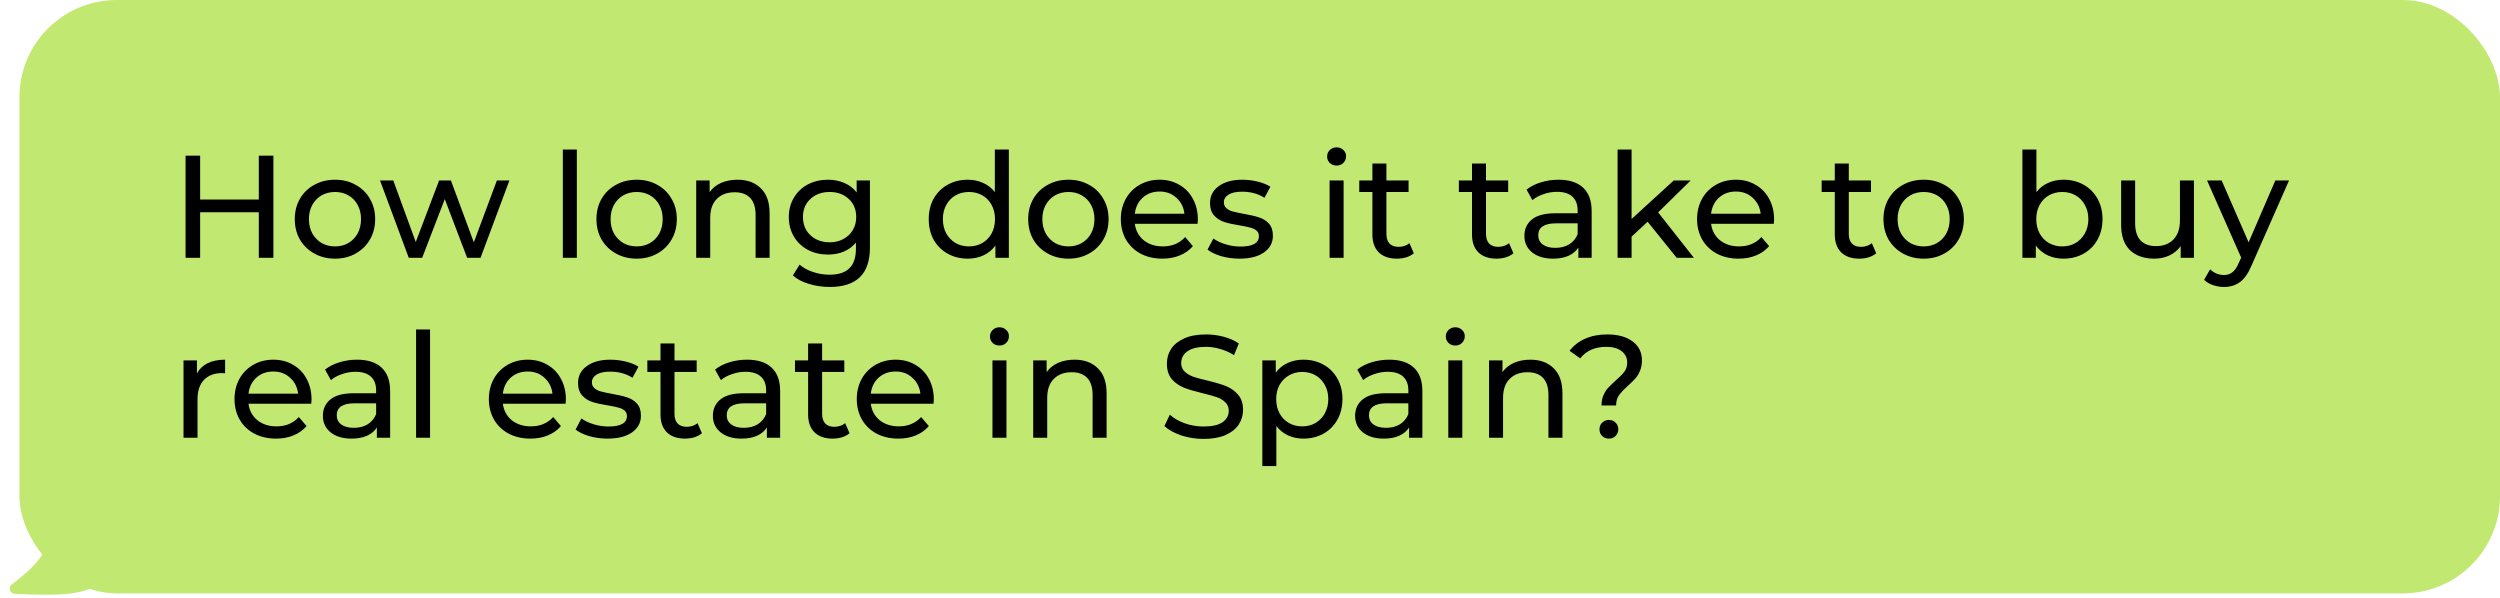
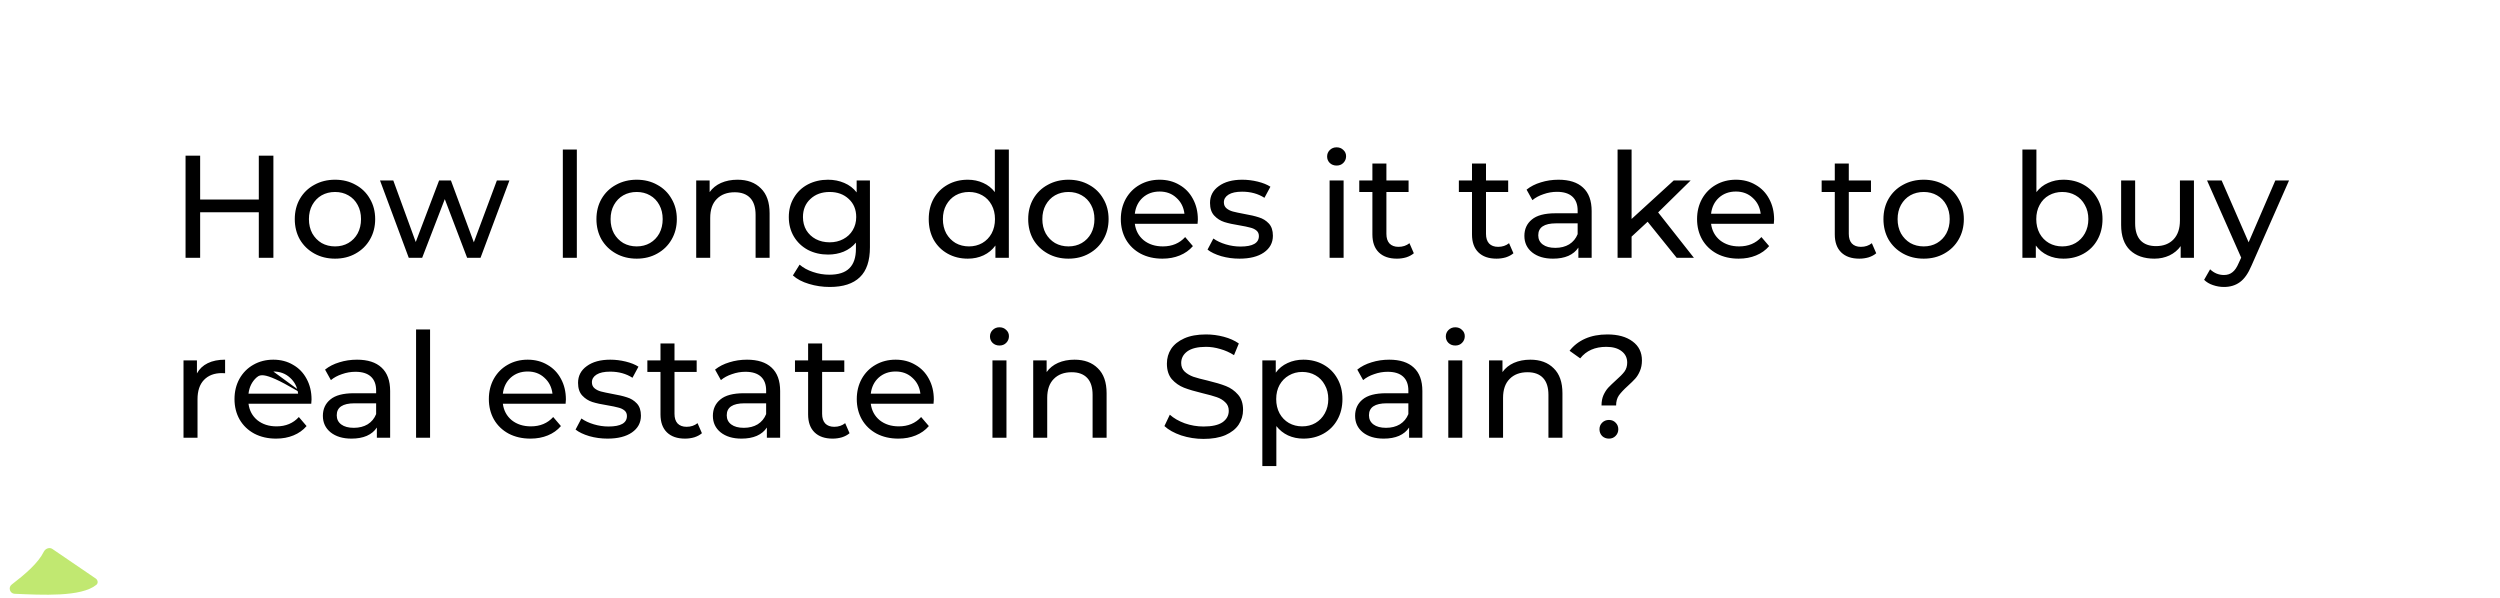
<svg xmlns="http://www.w3.org/2000/svg" width="514" height="123" viewBox="0 0 514 123" fill="none">
  <path d="M2.395 120.194C5.158 118.072 7.859 115.77 9.004 113.437C9.322 112.79 10.165 112.454 10.76 112.859L19.663 118.93C20.124 119.244 20.241 119.882 19.811 120.236C16.708 122.792 8.589 122.314 2.998 122.083C2.038 122.043 1.633 120.779 2.395 120.194Z" fill="#C1E871" />
-   <rect x="4" width="510" height="122" rx="20" fill="#C1E871" />
-   <path d="M56.21 32V53H53.21V43.64H41.15V53H38.15V32H41.15V41.03H53.21V32H56.21ZM68.886 53.18C67.306 53.18 65.886 52.83 64.626 52.13C63.366 51.43 62.376 50.47 61.656 49.25C60.956 48.01 60.606 46.61 60.606 45.05C60.606 43.49 60.956 42.1 61.656 40.88C62.376 39.64 63.366 38.68 64.626 38C65.886 37.3 67.306 36.95 68.886 36.95C70.466 36.95 71.876 37.3 73.116 38C74.376 38.68 75.356 39.64 76.056 40.88C76.776 42.1 77.136 43.49 77.136 45.05C77.136 46.61 76.776 48.01 76.056 49.25C75.356 50.47 74.376 51.43 73.116 52.13C71.876 52.83 70.466 53.18 68.886 53.18ZM68.886 50.66C69.906 50.66 70.816 50.43 71.616 49.97C72.436 49.49 73.076 48.83 73.536 47.99C73.996 47.13 74.226 46.15 74.226 45.05C74.226 43.95 73.996 42.98 73.536 42.14C73.076 41.28 72.436 40.62 71.616 40.16C70.816 39.7 69.906 39.47 68.886 39.47C67.866 39.47 66.946 39.7 66.126 40.16C65.326 40.62 64.686 41.28 64.206 42.14C63.746 42.98 63.516 43.95 63.516 45.05C63.516 46.15 63.746 47.13 64.206 47.99C64.686 48.83 65.326 49.49 66.126 49.97C66.946 50.43 67.866 50.66 68.886 50.66ZM104.739 37.1L98.799 53H96.039L91.449 40.94L86.799 53H84.039L78.129 37.1H80.859L85.479 49.76L90.279 37.1H92.709L97.419 49.82L102.159 37.1H104.739ZM115.718 30.74H118.598V53H115.718V30.74ZM130.907 53.18C129.327 53.18 127.907 52.83 126.647 52.13C125.387 51.43 124.397 50.47 123.677 49.25C122.977 48.01 122.627 46.61 122.627 45.05C122.627 43.49 122.977 42.1 123.677 40.88C124.397 39.64 125.387 38.68 126.647 38C127.907 37.3 129.327 36.95 130.907 36.95C132.487 36.95 133.897 37.3 135.137 38C136.397 38.68 137.377 39.64 138.077 40.88C138.797 42.1 139.157 43.49 139.157 45.05C139.157 46.61 138.797 48.01 138.077 49.25C137.377 50.47 136.397 51.43 135.137 52.13C133.897 52.83 132.487 53.18 130.907 53.18ZM130.907 50.66C131.927 50.66 132.837 50.43 133.637 49.97C134.457 49.49 135.097 48.83 135.557 47.99C136.017 47.13 136.247 46.15 136.247 45.05C136.247 43.95 136.017 42.98 135.557 42.14C135.097 41.28 134.457 40.62 133.637 40.16C132.837 39.7 131.927 39.47 130.907 39.47C129.887 39.47 128.967 39.7 128.147 40.16C127.347 40.62 126.707 41.28 126.227 42.14C125.767 42.98 125.537 43.95 125.537 45.05C125.537 46.15 125.767 47.13 126.227 47.99C126.707 48.83 127.347 49.49 128.147 49.97C128.967 50.43 129.887 50.66 130.907 50.66ZM151.63 36.95C153.65 36.95 155.25 37.54 156.43 38.72C157.63 39.88 158.23 41.59 158.23 43.85V53H155.35V44.18C155.35 42.64 154.98 41.48 154.24 40.7C153.5 39.92 152.44 39.53 151.06 39.53C149.5 39.53 148.27 39.99 147.37 40.91C146.47 41.81 146.02 43.11 146.02 44.81V53H143.14V37.1H145.9V39.5C146.48 38.68 147.26 38.05 148.24 37.61C149.24 37.17 150.37 36.95 151.63 36.95ZM178.858 37.1V50.84C178.858 53.62 178.168 55.67 176.788 56.99C175.408 58.33 173.348 59 170.608 59C169.108 59 167.678 58.79 166.318 58.37C164.958 57.97 163.858 57.39 163.018 56.63L164.398 54.41C165.138 55.05 166.048 55.55 167.128 55.91C168.228 56.29 169.358 56.48 170.518 56.48C172.378 56.48 173.748 56.04 174.628 55.16C175.528 54.28 175.978 52.94 175.978 51.14V49.88C175.298 50.7 174.458 51.32 173.458 51.74C172.478 52.14 171.408 52.34 170.248 52.34C168.728 52.34 167.348 52.02 166.108 51.38C164.888 50.72 163.928 49.81 163.228 48.65C162.528 47.47 162.178 46.13 162.178 44.63C162.178 43.13 162.528 41.8 163.228 40.64C163.928 39.46 164.888 38.55 166.108 37.91C167.348 37.27 168.728 36.95 170.248 36.95C171.448 36.95 172.558 37.17 173.578 37.61C174.618 38.05 175.468 38.7 176.128 39.56V37.1H178.858ZM170.578 49.82C171.618 49.82 172.548 49.6 173.368 49.16C174.208 48.72 174.858 48.11 175.318 47.33C175.798 46.53 176.038 45.63 176.038 44.63C176.038 43.09 175.528 41.85 174.508 40.91C173.488 39.95 172.178 39.47 170.578 39.47C168.958 39.47 167.638 39.95 166.618 40.91C165.598 41.85 165.088 43.09 165.088 44.63C165.088 45.63 165.318 46.53 165.778 47.33C166.258 48.11 166.908 48.72 167.728 49.16C168.568 49.6 169.518 49.82 170.578 49.82ZM207.418 30.74V53H204.658V50.48C204.018 51.36 203.208 52.03 202.228 52.49C201.248 52.95 200.168 53.18 198.988 53.18C197.448 53.18 196.068 52.84 194.848 52.16C193.628 51.48 192.668 50.53 191.968 49.31C191.288 48.07 190.948 46.65 190.948 45.05C190.948 43.45 191.288 42.04 191.968 40.82C192.668 39.6 193.628 38.65 194.848 37.97C196.068 37.29 197.448 36.95 198.988 36.95C200.128 36.95 201.178 37.17 202.138 37.61C203.098 38.03 203.898 38.66 204.538 39.5V30.74H207.418ZM199.228 50.66C200.228 50.66 201.138 50.43 201.958 49.97C202.778 49.49 203.418 48.83 203.878 47.99C204.338 47.13 204.568 46.15 204.568 45.05C204.568 43.95 204.338 42.98 203.878 42.14C203.418 41.28 202.778 40.62 201.958 40.16C201.138 39.7 200.228 39.47 199.228 39.47C198.208 39.47 197.288 39.7 196.468 40.16C195.668 40.62 195.028 41.28 194.548 42.14C194.088 42.98 193.858 43.95 193.858 45.05C193.858 46.15 194.088 47.13 194.548 47.99C195.028 48.83 195.668 49.49 196.468 49.97C197.288 50.43 198.208 50.66 199.228 50.66ZM219.677 53.18C218.097 53.18 216.677 52.83 215.417 52.13C214.157 51.43 213.167 50.47 212.447 49.25C211.747 48.01 211.397 46.61 211.397 45.05C211.397 43.49 211.747 42.1 212.447 40.88C213.167 39.64 214.157 38.68 215.417 38C216.677 37.3 218.097 36.95 219.677 36.95C221.257 36.95 222.667 37.3 223.907 38C225.167 38.68 226.147 39.64 226.847 40.88C227.567 42.1 227.927 43.49 227.927 45.05C227.927 46.61 227.567 48.01 226.847 49.25C226.147 50.47 225.167 51.43 223.907 52.13C222.667 52.83 221.257 53.18 219.677 53.18ZM219.677 50.66C220.697 50.66 221.607 50.43 222.407 49.97C223.227 49.49 223.867 48.83 224.327 47.99C224.787 47.13 225.017 46.15 225.017 45.05C225.017 43.95 224.787 42.98 224.327 42.14C223.867 41.28 223.227 40.62 222.407 40.16C221.607 39.7 220.697 39.47 219.677 39.47C218.657 39.47 217.737 39.7 216.917 40.16C216.117 40.62 215.477 41.28 214.997 42.14C214.537 42.98 214.307 43.95 214.307 45.05C214.307 46.15 214.537 47.13 214.997 47.99C215.477 48.83 216.117 49.49 216.917 49.97C217.737 50.43 218.657 50.66 219.677 50.66ZM246.28 45.14C246.28 45.36 246.26 45.65 246.22 46.01H233.32C233.5 47.41 234.11 48.54 235.15 49.4C236.21 50.24 237.52 50.66 239.08 50.66C240.98 50.66 242.51 50.02 243.67 48.74L245.26 50.6C244.54 51.44 243.64 52.08 242.56 52.52C241.5 52.96 240.31 53.18 238.99 53.18C237.31 53.18 235.82 52.84 234.52 52.16C233.22 51.46 232.21 50.49 231.49 49.25C230.79 48.01 230.44 46.61 230.44 45.05C230.44 43.51 230.78 42.12 231.46 40.88C232.16 39.64 233.11 38.68 234.31 38C235.53 37.3 236.9 36.95 238.42 36.95C239.94 36.95 241.29 37.3 242.47 38C243.67 38.68 244.6 39.64 245.26 40.88C245.94 42.12 246.28 43.54 246.28 45.14ZM238.42 39.38C237.04 39.38 235.88 39.8 234.94 40.64C234.02 41.48 233.48 42.58 233.32 43.94H243.52C243.36 42.6 242.81 41.51 241.87 40.67C240.95 39.81 239.8 39.38 238.42 39.38ZM254.839 53.18C253.539 53.18 252.289 53.01 251.089 52.67C249.889 52.31 248.949 51.86 248.269 51.32L249.469 49.04C250.169 49.54 251.019 49.94 252.019 50.24C253.019 50.54 254.029 50.69 255.049 50.69C257.569 50.69 258.829 49.97 258.829 48.53C258.829 48.05 258.659 47.67 258.319 47.39C257.979 47.11 257.549 46.91 257.029 46.79C256.529 46.65 255.809 46.5 254.869 46.34C253.589 46.14 252.539 45.91 251.719 45.65C250.919 45.39 250.229 44.95 249.649 44.33C249.069 43.71 248.779 42.84 248.779 41.72C248.779 40.28 249.379 39.13 250.579 38.27C251.779 37.39 253.389 36.95 255.409 36.95C256.469 36.95 257.529 37.08 258.589 37.34C259.649 37.6 260.519 37.95 261.199 38.39L259.969 40.67C258.669 39.83 257.139 39.41 255.379 39.41C254.159 39.41 253.229 39.61 252.589 40.01C251.949 40.41 251.629 40.94 251.629 41.6C251.629 42.12 251.809 42.53 252.169 42.83C252.529 43.13 252.969 43.35 253.489 43.49C254.029 43.63 254.779 43.79 255.739 43.97C257.019 44.19 258.049 44.43 258.829 44.69C259.629 44.93 260.309 45.35 260.869 45.95C261.429 46.55 261.709 47.39 261.709 48.47C261.709 49.91 261.089 51.06 259.849 51.92C258.629 52.76 256.959 53.18 254.839 53.18ZM273.365 37.1H276.245V53H273.365V37.1ZM274.805 34.04C274.245 34.04 273.775 33.86 273.395 33.5C273.035 33.14 272.855 32.7 272.855 32.18C272.855 31.66 273.035 31.22 273.395 30.86C273.775 30.48 274.245 30.29 274.805 30.29C275.365 30.29 275.825 30.47 276.185 30.83C276.565 31.17 276.755 31.6 276.755 32.12C276.755 32.66 276.565 33.12 276.185 33.5C275.825 33.86 275.365 34.04 274.805 34.04ZM290.684 52.07C290.264 52.43 289.744 52.71 289.124 52.91C288.504 53.09 287.864 53.18 287.204 53.18C285.604 53.18 284.364 52.75 283.484 51.89C282.604 51.03 282.164 49.8 282.164 48.2V39.47H279.464V37.1H282.164V33.62H285.044V37.1H289.604V39.47H285.044V48.08C285.044 48.94 285.254 49.6 285.674 50.06C286.114 50.52 286.734 50.75 287.534 50.75C288.414 50.75 289.164 50.5 289.784 50L290.684 52.07ZM311.162 52.07C310.742 52.43 310.222 52.71 309.602 52.91C308.982 53.09 308.342 53.18 307.682 53.18C306.082 53.18 304.842 52.75 303.962 51.89C303.082 51.03 302.642 49.8 302.642 48.2V39.47H299.942V37.1H302.642V33.62H305.522V37.1H310.082V39.47H305.522V48.08C305.522 48.94 305.732 49.6 306.152 50.06C306.592 50.52 307.212 50.75 308.012 50.75C308.892 50.75 309.642 50.5 310.262 50L311.162 52.07ZM320.434 36.95C322.634 36.95 324.314 37.49 325.474 38.57C326.654 39.65 327.244 41.26 327.244 43.4V53H324.514V50.9C324.034 51.64 323.344 52.21 322.444 52.61C321.564 52.99 320.514 53.18 319.294 53.18C317.514 53.18 316.084 52.75 315.004 51.89C313.944 51.03 313.414 49.9 313.414 48.5C313.414 47.1 313.924 45.98 314.944 45.14C315.964 44.28 317.584 43.85 319.804 43.85H324.364V43.28C324.364 42.04 324.004 41.09 323.284 40.43C322.564 39.77 321.504 39.44 320.104 39.44C319.164 39.44 318.244 39.6 317.344 39.92C316.444 40.22 315.684 40.63 315.064 41.15L313.864 38.99C314.684 38.33 315.664 37.83 316.804 37.49C317.944 37.13 319.154 36.95 320.434 36.95ZM319.774 50.96C320.874 50.96 321.824 50.72 322.624 50.24C323.424 49.74 324.004 49.04 324.364 48.14V45.92H319.924C317.484 45.92 316.264 46.74 316.264 48.38C316.264 49.18 316.574 49.81 317.194 50.27C317.814 50.73 318.674 50.96 319.774 50.96ZM338.754 45.59L335.454 48.65V53H332.574V30.74H335.454V45.02L344.124 37.1H347.604L340.914 43.67L348.264 53H344.724L338.754 45.59ZM364.756 45.14C364.756 45.36 364.736 45.65 364.696 46.01H351.796C351.976 47.41 352.586 48.54 353.626 49.4C354.686 50.24 355.996 50.66 357.556 50.66C359.456 50.66 360.986 50.02 362.146 48.74L363.736 50.6C363.016 51.44 362.116 52.08 361.036 52.52C359.976 52.96 358.786 53.18 357.466 53.18C355.786 53.18 354.296 52.84 352.996 52.16C351.696 51.46 350.686 50.49 349.966 49.25C349.266 48.01 348.916 46.61 348.916 45.05C348.916 43.51 349.256 42.12 349.936 40.88C350.636 39.64 351.586 38.68 352.786 38C354.006 37.3 355.376 36.95 356.896 36.95C358.416 36.95 359.766 37.3 360.946 38C362.146 38.68 363.076 39.64 363.736 40.88C364.416 42.12 364.756 43.54 364.756 45.14ZM356.896 39.38C355.516 39.38 354.356 39.8 353.416 40.64C352.496 41.48 351.956 42.58 351.796 43.94H361.996C361.836 42.6 361.286 41.51 360.346 40.67C359.426 39.81 358.276 39.38 356.896 39.38ZM385.752 52.07C385.332 52.43 384.812 52.71 384.192 52.91C383.572 53.09 382.932 53.18 382.272 53.18C380.672 53.18 379.432 52.75 378.552 51.89C377.672 51.03 377.232 49.8 377.232 48.2V39.47H374.532V37.1H377.232V33.62H380.112V37.1H384.672V39.47H380.112V48.08C380.112 48.94 380.322 49.6 380.742 50.06C381.182 50.52 381.802 50.75 382.602 50.75C383.482 50.75 384.232 50.5 384.852 50L385.752 52.07ZM395.517 53.18C393.937 53.18 392.517 52.83 391.257 52.13C389.997 51.43 389.007 50.47 388.287 49.25C387.587 48.01 387.237 46.61 387.237 45.05C387.237 43.49 387.587 42.1 388.287 40.88C389.007 39.64 389.997 38.68 391.257 38C392.517 37.3 393.937 36.95 395.517 36.95C397.097 36.95 398.507 37.3 399.747 38C401.007 38.68 401.987 39.64 402.687 40.88C403.407 42.1 403.767 43.49 403.767 45.05C403.767 46.61 403.407 48.01 402.687 49.25C401.987 50.47 401.007 51.43 399.747 52.13C398.507 52.83 397.097 53.18 395.517 53.18ZM395.517 50.66C396.537 50.66 397.447 50.43 398.247 49.97C399.067 49.49 399.707 48.83 400.167 47.99C400.627 47.13 400.857 46.15 400.857 45.05C400.857 43.95 400.627 42.98 400.167 42.14C399.707 41.28 399.067 40.62 398.247 40.16C397.447 39.7 396.537 39.47 395.517 39.47C394.497 39.47 393.577 39.7 392.757 40.16C391.957 40.62 391.317 41.28 390.837 42.14C390.377 42.98 390.147 43.95 390.147 45.05C390.147 46.15 390.377 47.13 390.837 47.99C391.317 48.83 391.957 49.49 392.757 49.97C393.577 50.43 394.497 50.66 395.517 50.66ZM424.236 36.95C425.776 36.95 427.156 37.29 428.376 37.97C429.596 38.65 430.546 39.6 431.226 40.82C431.926 42.04 432.276 43.45 432.276 45.05C432.276 46.65 431.926 48.07 431.226 49.31C430.546 50.53 429.596 51.48 428.376 52.16C427.156 52.84 425.776 53.18 424.236 53.18C423.056 53.18 421.976 52.95 420.996 52.49C420.016 52.03 419.206 51.36 418.566 50.48V53H415.806V30.74H418.686V39.5C419.326 38.66 420.126 38.03 421.086 37.61C422.046 37.17 423.096 36.95 424.236 36.95ZM423.996 50.66C425.016 50.66 425.926 50.43 426.726 49.97C427.546 49.49 428.186 48.83 428.646 47.99C429.126 47.13 429.366 46.15 429.366 45.05C429.366 43.95 429.126 42.98 428.646 42.14C428.186 41.28 427.546 40.62 426.726 40.16C425.926 39.7 425.016 39.47 423.996 39.47C422.996 39.47 422.086 39.7 421.266 40.16C420.446 40.62 419.806 41.28 419.346 42.14C418.886 42.98 418.656 43.95 418.656 45.05C418.656 46.15 418.886 47.13 419.346 47.99C419.806 48.83 420.446 49.49 421.266 49.97C422.086 50.43 422.996 50.66 423.996 50.66ZM451.075 37.1V53H448.345V50.6C447.765 51.42 446.995 52.06 446.035 52.52C445.095 52.96 444.065 53.18 442.945 53.18C440.825 53.18 439.155 52.6 437.935 51.44C436.715 50.26 436.105 48.53 436.105 46.25V37.1H438.985V45.92C438.985 47.46 439.355 48.63 440.095 49.43C440.835 50.21 441.895 50.6 443.275 50.6C444.795 50.6 445.995 50.14 446.875 49.22C447.755 48.3 448.195 47 448.195 45.32V37.1H451.075ZM470.628 37.1L462.918 54.59C462.238 56.21 461.438 57.35 460.518 58.01C459.618 58.67 458.528 59 457.248 59C456.468 59 455.708 58.87 454.968 58.61C454.248 58.37 453.648 58.01 453.168 57.53L454.398 55.37C455.218 56.15 456.168 56.54 457.248 56.54C457.948 56.54 458.528 56.35 458.988 55.97C459.468 55.61 459.898 54.98 460.278 54.08L460.788 52.97L453.768 37.1H456.768L462.318 49.82L467.808 37.1H470.628ZM40.49 76.77C40.99 75.85 41.73 75.15 42.71 74.67C43.69 74.19 44.88 73.95 46.28 73.95V76.74C46.12 76.72 45.9 76.71 45.62 76.71C44.06 76.71 42.83 77.18 41.93 78.12C41.05 79.04 40.61 80.36 40.61 82.08V90H37.73V74.1H40.49V76.77ZM64.053 82.14C64.053 82.36 64.033 82.65 63.993 83.01H51.093C51.273 84.41 51.883 85.54 52.923 86.4C53.983 87.24 55.293 87.66 56.853 87.66C58.753 87.66 60.283 87.02 61.443 85.74L63.033 87.6C62.313 88.44 61.413 89.08 60.333 89.52C59.273 89.96 58.083 90.18 56.763 90.18C55.083 90.18 53.593 89.84 52.293 89.16C50.993 88.46 49.983 87.49 49.263 86.25C48.563 85.01 48.213 83.61 48.213 82.05C48.213 80.51 48.553 79.12 49.233 77.88C49.933 76.64 50.883 75.68 52.083 75C53.303 74.3 54.673 73.95 56.193 73.95C57.713 73.95 59.063 74.3 60.243 75C61.443 75.68 62.373 76.64 63.033 77.88C63.713 79.12 64.053 80.54 64.053 82.14ZM56.193 76.38C54.813 76.38 53.653 76.8 52.713 77.64C51.793 78.48 51.253 79.58 51.093 80.94H61.293C61.133 79.6 60.583 78.51 59.643 77.67C58.723 76.81 57.573 76.38 56.193 76.38ZM73.403 73.95C75.603 73.95 77.283 74.49 78.443 75.57C79.623 76.65 80.213 78.26 80.213 80.4V90H77.483V87.9C77.003 88.64 76.313 89.21 75.413 89.61C74.533 89.99 73.483 90.18 72.263 90.18C70.483 90.18 69.053 89.75 67.973 88.89C66.913 88.03 66.383 86.9 66.383 85.5C66.383 84.1 66.893 82.98 67.913 82.14C68.933 81.28 70.553 80.85 72.773 80.85H77.333V80.28C77.333 79.04 76.973 78.09 76.253 77.43C75.533 76.77 74.473 76.44 73.073 76.44C72.133 76.44 71.213 76.6 70.313 76.92C69.413 77.22 68.653 77.63 68.033 78.15L66.833 75.99C67.653 75.33 68.633 74.83 69.773 74.49C70.913 74.13 72.123 73.95 73.403 73.95ZM72.743 87.96C73.843 87.96 74.793 87.72 75.593 87.24C76.393 86.74 76.973 86.04 77.333 85.14V82.92H72.893C70.453 82.92 69.233 83.74 69.233 85.38C69.233 86.18 69.543 86.81 70.163 87.27C70.783 87.73 71.643 87.96 72.743 87.96ZM85.543 67.74H88.422V90H85.543V67.74ZM116.348 82.14C116.348 82.36 116.328 82.65 116.288 83.01H103.388C103.568 84.41 104.178 85.54 105.218 86.4C106.278 87.24 107.588 87.66 109.148 87.66C111.048 87.66 112.578 87.02 113.738 85.74L115.328 87.6C114.608 88.44 113.708 89.08 112.628 89.52C111.568 89.96 110.378 90.18 109.058 90.18C107.378 90.18 105.888 89.84 104.588 89.16C103.288 88.46 102.278 87.49 101.558 86.25C100.858 85.01 100.508 83.61 100.508 82.05C100.508 80.51 100.848 79.12 101.528 77.88C102.228 76.64 103.178 75.68 104.378 75C105.598 74.3 106.968 73.95 108.488 73.95C110.008 73.95 111.358 74.3 112.538 75C113.738 75.68 114.668 76.64 115.328 77.88C116.008 79.12 116.348 80.54 116.348 82.14ZM108.488 76.38C107.108 76.38 105.948 76.8 105.008 77.64C104.088 78.48 103.548 79.58 103.388 80.94H113.588C113.428 79.6 112.878 78.51 111.938 77.67C111.018 76.81 109.868 76.38 108.488 76.38ZM124.907 90.18C123.607 90.18 122.357 90.01 121.157 89.67C119.957 89.31 119.017 88.86 118.337 88.32L119.537 86.04C120.237 86.54 121.087 86.94 122.087 87.24C123.087 87.54 124.097 87.69 125.117 87.69C127.637 87.69 128.897 86.97 128.897 85.53C128.897 85.05 128.727 84.67 128.387 84.39C128.047 84.11 127.617 83.91 127.097 83.79C126.597 83.65 125.877 83.5 124.937 83.34C123.657 83.14 122.607 82.91 121.787 82.65C120.987 82.39 120.297 81.95 119.717 81.33C119.137 80.71 118.847 79.84 118.847 78.72C118.847 77.28 119.447 76.13 120.647 75.27C121.847 74.39 123.457 73.95 125.477 73.95C126.537 73.95 127.597 74.08 128.657 74.34C129.717 74.6 130.587 74.95 131.267 75.39L130.037 77.67C128.737 76.83 127.207 76.41 125.447 76.41C124.227 76.41 123.297 76.61 122.657 77.01C122.017 77.41 121.697 77.94 121.697 78.6C121.697 79.12 121.877 79.53 122.237 79.83C122.597 80.13 123.037 80.35 123.557 80.49C124.097 80.63 124.847 80.79 125.807 80.97C127.087 81.19 128.117 81.43 128.897 81.69C129.697 81.93 130.377 82.35 130.937 82.95C131.497 83.55 131.777 84.39 131.777 85.47C131.777 86.91 131.157 88.06 129.917 88.92C128.697 89.76 127.027 90.18 124.907 90.18ZM144.316 89.07C143.896 89.43 143.376 89.71 142.756 89.91C142.136 90.09 141.496 90.18 140.836 90.18C139.236 90.18 137.996 89.75 137.116 88.89C136.236 88.03 135.796 86.8 135.796 85.2V76.47H133.096V74.1H135.796V70.62H138.676V74.1H143.236V76.47H138.676V85.08C138.676 85.94 138.886 86.6 139.306 87.06C139.746 87.52 140.366 87.75 141.166 87.75C142.046 87.75 142.796 87.5 143.416 87L144.316 89.07ZM153.588 73.95C155.788 73.95 157.468 74.49 158.628 75.57C159.808 76.65 160.398 78.26 160.398 80.4V90H157.668V87.9C157.188 88.64 156.498 89.21 155.598 89.61C154.718 89.99 153.668 90.18 152.448 90.18C150.668 90.18 149.238 89.75 148.158 88.89C147.098 88.03 146.568 86.9 146.568 85.5C146.568 84.1 147.078 82.98 148.098 82.14C149.118 81.28 150.738 80.85 152.958 80.85H157.518V80.28C157.518 79.04 157.158 78.09 156.438 77.43C155.718 76.77 154.658 76.44 153.258 76.44C152.318 76.44 151.398 76.6 150.498 76.92C149.598 77.22 148.838 77.63 148.218 78.15L147.018 75.99C147.838 75.33 148.818 74.83 149.958 74.49C151.098 74.13 152.308 73.95 153.588 73.95ZM152.928 87.96C154.028 87.96 154.978 87.72 155.778 87.24C156.578 86.74 157.158 86.04 157.518 85.14V82.92H153.078C150.638 82.92 149.418 83.74 149.418 85.38C149.418 86.18 149.728 86.81 150.348 87.27C150.968 87.73 151.828 87.96 152.928 87.96ZM174.668 89.07C174.248 89.43 173.728 89.71 173.108 89.91C172.488 90.09 171.848 90.18 171.188 90.18C169.588 90.18 168.348 89.75 167.468 88.89C166.588 88.03 166.148 86.8 166.148 85.2V76.47H163.448V74.1H166.148V70.62H169.028V74.1H173.588V76.47H169.028V85.08C169.028 85.94 169.238 86.6 169.658 87.06C170.098 87.52 170.718 87.75 171.518 87.75C172.398 87.75 173.148 87.5 173.768 87L174.668 89.07ZM191.993 82.14C191.993 82.36 191.973 82.65 191.933 83.01H179.033C179.213 84.41 179.823 85.54 180.863 86.4C181.923 87.24 183.233 87.66 184.793 87.66C186.693 87.66 188.223 87.02 189.383 85.74L190.973 87.6C190.253 88.44 189.353 89.08 188.273 89.52C187.213 89.96 186.023 90.18 184.703 90.18C183.023 90.18 181.533 89.84 180.233 89.16C178.933 88.46 177.923 87.49 177.203 86.25C176.503 85.01 176.153 83.61 176.153 82.05C176.153 80.51 176.493 79.12 177.173 77.88C177.873 76.64 178.823 75.68 180.023 75C181.243 74.3 182.613 73.95 184.133 73.95C185.653 73.95 187.003 74.3 188.183 75C189.383 75.68 190.313 76.64 190.973 77.88C191.653 79.12 191.993 80.54 191.993 82.14ZM184.133 76.38C182.753 76.38 181.593 76.8 180.653 77.64C179.733 78.48 179.193 79.58 179.033 80.94H189.233C189.073 79.6 188.523 78.51 187.583 77.67C186.663 76.81 185.513 76.38 184.133 76.38ZM204.048 74.1H206.928V90H204.048V74.1ZM205.488 71.04C204.928 71.04 204.458 70.86 204.078 70.5C203.718 70.14 203.538 69.7 203.538 69.18C203.538 68.66 203.718 68.22 204.078 67.86C204.458 67.48 204.928 67.29 205.488 67.29C206.048 67.29 206.508 67.47 206.868 67.83C207.248 68.17 207.438 68.6 207.438 69.12C207.438 69.66 207.248 70.12 206.868 70.5C206.508 70.86 206.048 71.04 205.488 71.04ZM220.917 73.95C222.937 73.95 224.537 74.54 225.717 75.72C226.917 76.88 227.517 78.59 227.517 80.85V90H224.637V81.18C224.637 79.64 224.267 78.48 223.527 77.7C222.787 76.92 221.727 76.53 220.347 76.53C218.787 76.53 217.557 76.99 216.657 77.91C215.757 78.81 215.307 80.11 215.307 81.81V90H212.427V74.1H215.187V76.5C215.767 75.68 216.547 75.05 217.527 74.61C218.527 74.17 219.657 73.95 220.917 73.95ZM247.444 90.24C245.864 90.24 244.334 90 242.854 89.52C241.394 89.02 240.244 88.38 239.404 87.6L240.514 85.26C241.314 85.98 242.334 86.57 243.574 87.03C244.834 87.47 246.124 87.69 247.444 87.69C249.184 87.69 250.484 87.4 251.344 86.82C252.204 86.22 252.634 85.43 252.634 84.45C252.634 83.73 252.394 83.15 251.914 82.71C251.454 82.25 250.874 81.9 250.174 81.66C249.494 81.42 248.524 81.15 247.264 80.85C245.684 80.47 244.404 80.09 243.424 79.71C242.464 79.33 241.634 78.75 240.934 77.97C240.254 77.17 239.914 76.1 239.914 74.76C239.914 73.64 240.204 72.63 240.784 71.73C241.384 70.83 242.284 70.11 243.484 69.57C244.684 69.03 246.174 68.76 247.954 68.76C249.194 68.76 250.414 68.92 251.614 69.24C252.814 69.56 253.844 70.02 254.704 70.62L253.714 73.02C252.834 72.46 251.894 72.04 250.894 71.76C249.894 71.46 248.914 71.31 247.954 71.31C246.254 71.31 244.974 71.62 244.114 72.24C243.274 72.86 242.854 73.66 242.854 74.64C242.854 75.36 243.094 75.95 243.574 76.41C244.054 76.85 244.644 77.2 245.344 77.46C246.064 77.7 247.034 77.96 248.254 78.24C249.834 78.62 251.104 79 252.064 79.38C253.024 79.76 253.844 80.34 254.524 81.12C255.224 81.9 255.574 82.95 255.574 84.27C255.574 85.37 255.274 86.38 254.674 87.3C254.074 88.2 253.164 88.92 251.944 89.46C250.724 89.98 249.224 90.24 247.444 90.24ZM267.967 73.95C269.507 73.95 270.887 74.29 272.107 74.97C273.327 75.65 274.277 76.6 274.957 77.82C275.657 79.04 276.007 80.45 276.007 82.05C276.007 83.65 275.657 85.07 274.957 86.31C274.277 87.53 273.327 88.48 272.107 89.16C270.887 89.84 269.507 90.18 267.967 90.18C266.827 90.18 265.777 89.96 264.817 89.52C263.877 89.08 263.077 88.44 262.417 87.6V95.82H259.537V74.1H262.297V76.62C262.937 75.74 263.747 75.08 264.727 74.64C265.707 74.18 266.787 73.95 267.967 73.95ZM267.727 87.66C268.747 87.66 269.657 87.43 270.457 86.97C271.277 86.49 271.917 85.83 272.377 84.99C272.857 84.13 273.097 83.15 273.097 82.05C273.097 80.95 272.857 79.98 272.377 79.14C271.917 78.28 271.277 77.62 270.457 77.16C269.657 76.7 268.747 76.47 267.727 76.47C266.727 76.47 265.817 76.71 264.997 77.19C264.197 77.65 263.557 78.3 263.077 79.14C262.617 79.98 262.387 80.95 262.387 82.05C262.387 83.15 262.617 84.13 263.077 84.99C263.537 85.83 264.177 86.49 264.997 86.97C265.817 87.43 266.727 87.66 267.727 87.66ZM285.629 73.95C287.829 73.95 289.509 74.49 290.669 75.57C291.849 76.65 292.439 78.26 292.439 80.4V90H289.709V87.9C289.229 88.64 288.539 89.21 287.639 89.61C286.759 89.99 285.709 90.18 284.489 90.18C282.709 90.18 281.279 89.75 280.199 88.89C279.139 88.03 278.609 86.9 278.609 85.5C278.609 84.1 279.119 82.98 280.139 82.14C281.159 81.28 282.779 80.85 284.999 80.85H289.559V80.28C289.559 79.04 289.199 78.09 288.479 77.43C287.759 76.77 286.699 76.44 285.299 76.44C284.359 76.44 283.439 76.6 282.539 76.92C281.639 77.22 280.879 77.63 280.259 78.15L279.059 75.99C279.879 75.33 280.859 74.83 281.999 74.49C283.139 74.13 284.349 73.95 285.629 73.95ZM284.969 87.96C286.069 87.96 287.019 87.72 287.819 87.24C288.619 86.74 289.199 86.04 289.559 85.14V82.92H285.119C282.679 82.92 281.459 83.74 281.459 85.38C281.459 86.18 281.769 86.81 282.389 87.27C283.009 87.73 283.869 87.96 284.969 87.96ZM297.769 74.1H300.649V90H297.769V74.1ZM299.209 71.04C298.649 71.04 298.179 70.86 297.799 70.5C297.439 70.14 297.259 69.7 297.259 69.18C297.259 68.66 297.439 68.22 297.799 67.86C298.179 67.48 298.649 67.29 299.209 67.29C299.769 67.29 300.229 67.47 300.589 67.83C300.969 68.17 301.159 68.6 301.159 69.12C301.159 69.66 300.969 70.12 300.589 70.5C300.229 70.86 299.769 71.04 299.209 71.04ZM314.638 73.95C316.658 73.95 318.258 74.54 319.438 75.72C320.638 76.88 321.238 78.59 321.238 80.85V90H318.358V81.18C318.358 79.64 317.988 78.48 317.248 77.7C316.508 76.92 315.448 76.53 314.068 76.53C312.508 76.53 311.278 76.99 310.378 77.91C309.478 78.81 309.028 80.11 309.028 81.81V90H306.148V74.1H308.908V76.5C309.488 75.68 310.268 75.05 311.248 74.61C312.248 74.17 313.378 73.95 314.638 73.95ZM329.272 83.37C329.272 82.57 329.402 81.87 329.662 81.27C329.942 80.65 330.272 80.13 330.652 79.71C331.052 79.29 331.572 78.79 332.212 78.21C333.012 77.51 333.602 76.91 333.982 76.41C334.362 75.89 334.552 75.27 334.552 74.55C334.552 73.57 334.172 72.79 333.412 72.21C332.652 71.61 331.602 71.31 330.262 71.31C327.922 71.31 326.132 72.1 324.892 73.68L322.702 72.12C323.542 71.04 324.612 70.21 325.912 69.63C327.232 69.05 328.752 68.76 330.472 68.76C332.652 68.76 334.382 69.24 335.662 70.2C336.942 71.14 337.582 72.44 337.582 74.1C337.582 74.92 337.442 75.65 337.162 76.29C336.902 76.91 336.582 77.43 336.202 77.85C335.822 78.27 335.312 78.77 334.672 79.35C333.852 80.09 333.242 80.74 332.842 81.3C332.462 81.86 332.272 82.55 332.272 83.37H329.272ZM330.802 90.18C330.242 90.18 329.772 90 329.392 89.64C329.032 89.26 328.852 88.8 328.852 88.26C328.852 87.72 329.032 87.27 329.392 86.91C329.772 86.53 330.242 86.34 330.802 86.34C331.362 86.34 331.822 86.53 332.182 86.91C332.542 87.27 332.722 87.72 332.722 88.26C332.722 88.8 332.532 89.26 332.152 89.64C331.792 90 331.342 90.18 330.802 90.18Z" fill="black" />
+   <path d="M56.21 32V53H53.21V43.64H41.15V53H38.15V32H41.15V41.03H53.21V32H56.21ZM68.886 53.18C67.306 53.18 65.886 52.83 64.626 52.13C63.366 51.43 62.376 50.47 61.656 49.25C60.956 48.01 60.606 46.61 60.606 45.05C60.606 43.49 60.956 42.1 61.656 40.88C62.376 39.64 63.366 38.68 64.626 38C65.886 37.3 67.306 36.95 68.886 36.95C70.466 36.95 71.876 37.3 73.116 38C74.376 38.68 75.356 39.64 76.056 40.88C76.776 42.1 77.136 43.49 77.136 45.05C77.136 46.61 76.776 48.01 76.056 49.25C75.356 50.47 74.376 51.43 73.116 52.13C71.876 52.83 70.466 53.18 68.886 53.18ZM68.886 50.66C69.906 50.66 70.816 50.43 71.616 49.97C72.436 49.49 73.076 48.83 73.536 47.99C73.996 47.13 74.226 46.15 74.226 45.05C74.226 43.95 73.996 42.98 73.536 42.14C73.076 41.28 72.436 40.62 71.616 40.16C70.816 39.7 69.906 39.47 68.886 39.47C67.866 39.47 66.946 39.7 66.126 40.16C65.326 40.62 64.686 41.28 64.206 42.14C63.746 42.98 63.516 43.95 63.516 45.05C63.516 46.15 63.746 47.13 64.206 47.99C64.686 48.83 65.326 49.49 66.126 49.97C66.946 50.43 67.866 50.66 68.886 50.66ZM104.739 37.1L98.799 53H96.039L91.449 40.94L86.799 53H84.039L78.129 37.1H80.859L85.479 49.76L90.279 37.1H92.709L97.419 49.82L102.159 37.1H104.739ZM115.718 30.74H118.598V53H115.718V30.74ZM130.907 53.18C129.327 53.18 127.907 52.83 126.647 52.13C125.387 51.43 124.397 50.47 123.677 49.25C122.977 48.01 122.627 46.61 122.627 45.05C122.627 43.49 122.977 42.1 123.677 40.88C124.397 39.64 125.387 38.68 126.647 38C127.907 37.3 129.327 36.95 130.907 36.95C132.487 36.95 133.897 37.3 135.137 38C136.397 38.68 137.377 39.64 138.077 40.88C138.797 42.1 139.157 43.49 139.157 45.05C139.157 46.61 138.797 48.01 138.077 49.25C137.377 50.47 136.397 51.43 135.137 52.13C133.897 52.83 132.487 53.18 130.907 53.18ZM130.907 50.66C131.927 50.66 132.837 50.43 133.637 49.97C134.457 49.49 135.097 48.83 135.557 47.99C136.017 47.13 136.247 46.15 136.247 45.05C136.247 43.95 136.017 42.98 135.557 42.14C135.097 41.28 134.457 40.62 133.637 40.16C132.837 39.7 131.927 39.47 130.907 39.47C129.887 39.47 128.967 39.7 128.147 40.16C127.347 40.62 126.707 41.28 126.227 42.14C125.767 42.98 125.537 43.95 125.537 45.05C125.537 46.15 125.767 47.13 126.227 47.99C126.707 48.83 127.347 49.49 128.147 49.97C128.967 50.43 129.887 50.66 130.907 50.66ZM151.63 36.95C153.65 36.95 155.25 37.54 156.43 38.72C157.63 39.88 158.23 41.59 158.23 43.85V53H155.35V44.18C155.35 42.64 154.98 41.48 154.24 40.7C153.5 39.92 152.44 39.53 151.06 39.53C149.5 39.53 148.27 39.99 147.37 40.91C146.47 41.81 146.02 43.11 146.02 44.81V53H143.14V37.1H145.9V39.5C146.48 38.68 147.26 38.05 148.24 37.61C149.24 37.17 150.37 36.95 151.63 36.95ZM178.858 37.1V50.84C178.858 53.62 178.168 55.67 176.788 56.99C175.408 58.33 173.348 59 170.608 59C169.108 59 167.678 58.79 166.318 58.37C164.958 57.97 163.858 57.39 163.018 56.63L164.398 54.41C165.138 55.05 166.048 55.55 167.128 55.91C168.228 56.29 169.358 56.48 170.518 56.48C172.378 56.48 173.748 56.04 174.628 55.16C175.528 54.28 175.978 52.94 175.978 51.14V49.88C175.298 50.7 174.458 51.32 173.458 51.74C172.478 52.14 171.408 52.34 170.248 52.34C168.728 52.34 167.348 52.02 166.108 51.38C164.888 50.72 163.928 49.81 163.228 48.65C162.528 47.47 162.178 46.13 162.178 44.63C162.178 43.13 162.528 41.8 163.228 40.64C163.928 39.46 164.888 38.55 166.108 37.91C167.348 37.27 168.728 36.95 170.248 36.95C171.448 36.95 172.558 37.17 173.578 37.61C174.618 38.05 175.468 38.7 176.128 39.56V37.1H178.858ZM170.578 49.82C171.618 49.82 172.548 49.6 173.368 49.16C174.208 48.72 174.858 48.11 175.318 47.33C175.798 46.53 176.038 45.63 176.038 44.63C176.038 43.09 175.528 41.85 174.508 40.91C173.488 39.95 172.178 39.47 170.578 39.47C168.958 39.47 167.638 39.95 166.618 40.91C165.598 41.85 165.088 43.09 165.088 44.63C165.088 45.63 165.318 46.53 165.778 47.33C166.258 48.11 166.908 48.72 167.728 49.16C168.568 49.6 169.518 49.82 170.578 49.82ZM207.418 30.74V53H204.658V50.48C204.018 51.36 203.208 52.03 202.228 52.49C201.248 52.95 200.168 53.18 198.988 53.18C197.448 53.18 196.068 52.84 194.848 52.16C193.628 51.48 192.668 50.53 191.968 49.31C191.288 48.07 190.948 46.65 190.948 45.05C190.948 43.45 191.288 42.04 191.968 40.82C192.668 39.6 193.628 38.65 194.848 37.97C196.068 37.29 197.448 36.95 198.988 36.95C200.128 36.95 201.178 37.17 202.138 37.61C203.098 38.03 203.898 38.66 204.538 39.5V30.74H207.418ZM199.228 50.66C200.228 50.66 201.138 50.43 201.958 49.97C202.778 49.49 203.418 48.83 203.878 47.99C204.338 47.13 204.568 46.15 204.568 45.05C204.568 43.95 204.338 42.98 203.878 42.14C203.418 41.28 202.778 40.62 201.958 40.16C201.138 39.7 200.228 39.47 199.228 39.47C198.208 39.47 197.288 39.7 196.468 40.16C195.668 40.62 195.028 41.28 194.548 42.14C194.088 42.98 193.858 43.95 193.858 45.05C193.858 46.15 194.088 47.13 194.548 47.99C195.028 48.83 195.668 49.49 196.468 49.97C197.288 50.43 198.208 50.66 199.228 50.66ZM219.677 53.18C218.097 53.18 216.677 52.83 215.417 52.13C214.157 51.43 213.167 50.47 212.447 49.25C211.747 48.01 211.397 46.61 211.397 45.05C211.397 43.49 211.747 42.1 212.447 40.88C213.167 39.64 214.157 38.68 215.417 38C216.677 37.3 218.097 36.95 219.677 36.95C221.257 36.95 222.667 37.3 223.907 38C225.167 38.68 226.147 39.64 226.847 40.88C227.567 42.1 227.927 43.49 227.927 45.05C227.927 46.61 227.567 48.01 226.847 49.25C226.147 50.47 225.167 51.43 223.907 52.13C222.667 52.83 221.257 53.18 219.677 53.18ZM219.677 50.66C220.697 50.66 221.607 50.43 222.407 49.97C223.227 49.49 223.867 48.83 224.327 47.99C224.787 47.13 225.017 46.15 225.017 45.05C225.017 43.95 224.787 42.98 224.327 42.14C223.867 41.28 223.227 40.62 222.407 40.16C221.607 39.7 220.697 39.47 219.677 39.47C218.657 39.47 217.737 39.7 216.917 40.16C216.117 40.62 215.477 41.28 214.997 42.14C214.537 42.98 214.307 43.95 214.307 45.05C214.307 46.15 214.537 47.13 214.997 47.99C215.477 48.83 216.117 49.49 216.917 49.97C217.737 50.43 218.657 50.66 219.677 50.66ZM246.28 45.14C246.28 45.36 246.26 45.65 246.22 46.01H233.32C233.5 47.41 234.11 48.54 235.15 49.4C236.21 50.24 237.52 50.66 239.08 50.66C240.98 50.66 242.51 50.02 243.67 48.74L245.26 50.6C244.54 51.44 243.64 52.08 242.56 52.52C241.5 52.96 240.31 53.18 238.99 53.18C237.31 53.18 235.82 52.84 234.52 52.16C233.22 51.46 232.21 50.49 231.49 49.25C230.79 48.01 230.44 46.61 230.44 45.05C230.44 43.51 230.78 42.12 231.46 40.88C232.16 39.64 233.11 38.68 234.31 38C235.53 37.3 236.9 36.95 238.42 36.95C239.94 36.95 241.29 37.3 242.47 38C243.67 38.68 244.6 39.64 245.26 40.88C245.94 42.12 246.28 43.54 246.28 45.14ZM238.42 39.38C237.04 39.38 235.88 39.8 234.94 40.64C234.02 41.48 233.48 42.58 233.32 43.94H243.52C243.36 42.6 242.81 41.51 241.87 40.67C240.95 39.81 239.8 39.38 238.42 39.38ZM254.839 53.18C253.539 53.18 252.289 53.01 251.089 52.67C249.889 52.31 248.949 51.86 248.269 51.32L249.469 49.04C250.169 49.54 251.019 49.94 252.019 50.24C253.019 50.54 254.029 50.69 255.049 50.69C257.569 50.69 258.829 49.97 258.829 48.53C258.829 48.05 258.659 47.67 258.319 47.39C257.979 47.11 257.549 46.91 257.029 46.79C256.529 46.65 255.809 46.5 254.869 46.34C253.589 46.14 252.539 45.91 251.719 45.65C250.919 45.39 250.229 44.95 249.649 44.33C249.069 43.71 248.779 42.84 248.779 41.72C248.779 40.28 249.379 39.13 250.579 38.27C251.779 37.39 253.389 36.95 255.409 36.95C256.469 36.95 257.529 37.08 258.589 37.34C259.649 37.6 260.519 37.95 261.199 38.39L259.969 40.67C258.669 39.83 257.139 39.41 255.379 39.41C254.159 39.41 253.229 39.61 252.589 40.01C251.949 40.41 251.629 40.94 251.629 41.6C251.629 42.12 251.809 42.53 252.169 42.83C252.529 43.13 252.969 43.35 253.489 43.49C254.029 43.63 254.779 43.79 255.739 43.97C257.019 44.19 258.049 44.43 258.829 44.69C259.629 44.93 260.309 45.35 260.869 45.95C261.429 46.55 261.709 47.39 261.709 48.47C261.709 49.91 261.089 51.06 259.849 51.92C258.629 52.76 256.959 53.18 254.839 53.18ZM273.365 37.1H276.245V53H273.365V37.1ZM274.805 34.04C274.245 34.04 273.775 33.86 273.395 33.5C273.035 33.14 272.855 32.7 272.855 32.18C272.855 31.66 273.035 31.22 273.395 30.86C273.775 30.48 274.245 30.29 274.805 30.29C275.365 30.29 275.825 30.47 276.185 30.83C276.565 31.17 276.755 31.6 276.755 32.12C276.755 32.66 276.565 33.12 276.185 33.5C275.825 33.86 275.365 34.04 274.805 34.04ZM290.684 52.07C290.264 52.43 289.744 52.71 289.124 52.91C288.504 53.09 287.864 53.18 287.204 53.18C285.604 53.18 284.364 52.75 283.484 51.89C282.604 51.03 282.164 49.8 282.164 48.2V39.47H279.464V37.1H282.164V33.62H285.044V37.1H289.604V39.47H285.044V48.08C285.044 48.94 285.254 49.6 285.674 50.06C286.114 50.52 286.734 50.75 287.534 50.75C288.414 50.75 289.164 50.5 289.784 50L290.684 52.07ZM311.162 52.07C310.742 52.43 310.222 52.71 309.602 52.91C308.982 53.09 308.342 53.18 307.682 53.18C306.082 53.18 304.842 52.75 303.962 51.89C303.082 51.03 302.642 49.8 302.642 48.2V39.47H299.942V37.1H302.642V33.62H305.522V37.1H310.082V39.47H305.522V48.08C305.522 48.94 305.732 49.6 306.152 50.06C306.592 50.52 307.212 50.75 308.012 50.75C308.892 50.75 309.642 50.5 310.262 50L311.162 52.07ZM320.434 36.95C322.634 36.95 324.314 37.49 325.474 38.57C326.654 39.65 327.244 41.26 327.244 43.4V53H324.514V50.9C324.034 51.64 323.344 52.21 322.444 52.61C321.564 52.99 320.514 53.18 319.294 53.18C317.514 53.18 316.084 52.75 315.004 51.89C313.944 51.03 313.414 49.9 313.414 48.5C313.414 47.1 313.924 45.98 314.944 45.14C315.964 44.28 317.584 43.85 319.804 43.85H324.364V43.28C324.364 42.04 324.004 41.09 323.284 40.43C322.564 39.77 321.504 39.44 320.104 39.44C319.164 39.44 318.244 39.6 317.344 39.92C316.444 40.22 315.684 40.63 315.064 41.15L313.864 38.99C314.684 38.33 315.664 37.83 316.804 37.49C317.944 37.13 319.154 36.95 320.434 36.95ZM319.774 50.96C320.874 50.96 321.824 50.72 322.624 50.24C323.424 49.74 324.004 49.04 324.364 48.14V45.92H319.924C317.484 45.92 316.264 46.74 316.264 48.38C316.264 49.18 316.574 49.81 317.194 50.27C317.814 50.73 318.674 50.96 319.774 50.96ZM338.754 45.59L335.454 48.65V53H332.574V30.74H335.454V45.02L344.124 37.1H347.604L340.914 43.67L348.264 53H344.724L338.754 45.59ZM364.756 45.14C364.756 45.36 364.736 45.65 364.696 46.01H351.796C351.976 47.41 352.586 48.54 353.626 49.4C354.686 50.24 355.996 50.66 357.556 50.66C359.456 50.66 360.986 50.02 362.146 48.74L363.736 50.6C363.016 51.44 362.116 52.08 361.036 52.52C359.976 52.96 358.786 53.18 357.466 53.18C355.786 53.18 354.296 52.84 352.996 52.16C351.696 51.46 350.686 50.49 349.966 49.25C349.266 48.01 348.916 46.61 348.916 45.05C348.916 43.51 349.256 42.12 349.936 40.88C350.636 39.64 351.586 38.68 352.786 38C354.006 37.3 355.376 36.95 356.896 36.95C358.416 36.95 359.766 37.3 360.946 38C362.146 38.68 363.076 39.64 363.736 40.88C364.416 42.12 364.756 43.54 364.756 45.14ZM356.896 39.38C355.516 39.38 354.356 39.8 353.416 40.64C352.496 41.48 351.956 42.58 351.796 43.94H361.996C361.836 42.6 361.286 41.51 360.346 40.67C359.426 39.81 358.276 39.38 356.896 39.38ZM385.752 52.07C385.332 52.43 384.812 52.71 384.192 52.91C383.572 53.09 382.932 53.18 382.272 53.18C380.672 53.18 379.432 52.75 378.552 51.89C377.672 51.03 377.232 49.8 377.232 48.2V39.47H374.532V37.1H377.232V33.62H380.112V37.1H384.672V39.47H380.112V48.08C380.112 48.94 380.322 49.6 380.742 50.06C381.182 50.52 381.802 50.75 382.602 50.75C383.482 50.75 384.232 50.5 384.852 50L385.752 52.07ZM395.517 53.18C393.937 53.18 392.517 52.83 391.257 52.13C389.997 51.43 389.007 50.47 388.287 49.25C387.587 48.01 387.237 46.61 387.237 45.05C387.237 43.49 387.587 42.1 388.287 40.88C389.007 39.64 389.997 38.68 391.257 38C392.517 37.3 393.937 36.95 395.517 36.95C397.097 36.95 398.507 37.3 399.747 38C401.007 38.68 401.987 39.64 402.687 40.88C403.407 42.1 403.767 43.49 403.767 45.05C403.767 46.61 403.407 48.01 402.687 49.25C401.987 50.47 401.007 51.43 399.747 52.13C398.507 52.83 397.097 53.18 395.517 53.18ZM395.517 50.66C396.537 50.66 397.447 50.43 398.247 49.97C399.067 49.49 399.707 48.83 400.167 47.99C400.627 47.13 400.857 46.15 400.857 45.05C400.857 43.95 400.627 42.98 400.167 42.14C399.707 41.28 399.067 40.62 398.247 40.16C397.447 39.7 396.537 39.47 395.517 39.47C394.497 39.47 393.577 39.7 392.757 40.16C391.957 40.62 391.317 41.28 390.837 42.14C390.377 42.98 390.147 43.95 390.147 45.05C390.147 46.15 390.377 47.13 390.837 47.99C391.317 48.83 391.957 49.49 392.757 49.97C393.577 50.43 394.497 50.66 395.517 50.66ZM424.236 36.95C425.776 36.95 427.156 37.29 428.376 37.97C429.596 38.65 430.546 39.6 431.226 40.82C431.926 42.04 432.276 43.45 432.276 45.05C432.276 46.65 431.926 48.07 431.226 49.31C430.546 50.53 429.596 51.48 428.376 52.16C427.156 52.84 425.776 53.18 424.236 53.18C423.056 53.18 421.976 52.95 420.996 52.49C420.016 52.03 419.206 51.36 418.566 50.48V53H415.806V30.74H418.686V39.5C419.326 38.66 420.126 38.03 421.086 37.61C422.046 37.17 423.096 36.95 424.236 36.95ZM423.996 50.66C425.016 50.66 425.926 50.43 426.726 49.97C427.546 49.49 428.186 48.83 428.646 47.99C429.126 47.13 429.366 46.15 429.366 45.05C429.366 43.95 429.126 42.98 428.646 42.14C428.186 41.28 427.546 40.62 426.726 40.16C425.926 39.7 425.016 39.47 423.996 39.47C422.996 39.47 422.086 39.7 421.266 40.16C420.446 40.62 419.806 41.28 419.346 42.14C418.886 42.98 418.656 43.95 418.656 45.05C418.656 46.15 418.886 47.13 419.346 47.99C419.806 48.83 420.446 49.49 421.266 49.97C422.086 50.43 422.996 50.66 423.996 50.66ZM451.075 37.1V53H448.345V50.6C447.765 51.42 446.995 52.06 446.035 52.52C445.095 52.96 444.065 53.18 442.945 53.18C440.825 53.18 439.155 52.6 437.935 51.44C436.715 50.26 436.105 48.53 436.105 46.25V37.1H438.985V45.92C438.985 47.46 439.355 48.63 440.095 49.43C440.835 50.21 441.895 50.6 443.275 50.6C444.795 50.6 445.995 50.14 446.875 49.22C447.755 48.3 448.195 47 448.195 45.32V37.1H451.075ZM470.628 37.1L462.918 54.59C462.238 56.21 461.438 57.35 460.518 58.01C459.618 58.67 458.528 59 457.248 59C456.468 59 455.708 58.87 454.968 58.61C454.248 58.37 453.648 58.01 453.168 57.53L454.398 55.37C455.218 56.15 456.168 56.54 457.248 56.54C457.948 56.54 458.528 56.35 458.988 55.97C459.468 55.61 459.898 54.98 460.278 54.08L460.788 52.97L453.768 37.1H456.768L462.318 49.82L467.808 37.1H470.628ZM40.49 76.77C40.99 75.85 41.73 75.15 42.71 74.67C43.69 74.19 44.88 73.95 46.28 73.95V76.74C46.12 76.72 45.9 76.71 45.62 76.71C44.06 76.71 42.83 77.18 41.93 78.12C41.05 79.04 40.61 80.36 40.61 82.08V90H37.73V74.1H40.49V76.77ZM64.053 82.14C64.053 82.36 64.033 82.65 63.993 83.01H51.093C51.273 84.41 51.883 85.54 52.923 86.4C53.983 87.24 55.293 87.66 56.853 87.66C58.753 87.66 60.283 87.02 61.443 85.74L63.033 87.6C62.313 88.44 61.413 89.08 60.333 89.52C59.273 89.96 58.083 90.18 56.763 90.18C55.083 90.18 53.593 89.84 52.293 89.16C50.993 88.46 49.983 87.49 49.263 86.25C48.563 85.01 48.213 83.61 48.213 82.05C48.213 80.51 48.553 79.12 49.233 77.88C49.933 76.64 50.883 75.68 52.083 75C53.303 74.3 54.673 73.95 56.193 73.95C57.713 73.95 59.063 74.3 60.243 75C61.443 75.68 62.373 76.64 63.033 77.88C63.713 79.12 64.053 80.54 64.053 82.14ZC54.813 76.38 53.653 76.8 52.713 77.64C51.793 78.48 51.253 79.58 51.093 80.94H61.293C61.133 79.6 60.583 78.51 59.643 77.67C58.723 76.81 57.573 76.38 56.193 76.38ZM73.403 73.95C75.603 73.95 77.283 74.49 78.443 75.57C79.623 76.65 80.213 78.26 80.213 80.4V90H77.483V87.9C77.003 88.64 76.313 89.21 75.413 89.61C74.533 89.99 73.483 90.18 72.263 90.18C70.483 90.18 69.053 89.75 67.973 88.89C66.913 88.03 66.383 86.9 66.383 85.5C66.383 84.1 66.893 82.98 67.913 82.14C68.933 81.28 70.553 80.85 72.773 80.85H77.333V80.28C77.333 79.04 76.973 78.09 76.253 77.43C75.533 76.77 74.473 76.44 73.073 76.44C72.133 76.44 71.213 76.6 70.313 76.92C69.413 77.22 68.653 77.63 68.033 78.15L66.833 75.99C67.653 75.33 68.633 74.83 69.773 74.49C70.913 74.13 72.123 73.95 73.403 73.95ZM72.743 87.96C73.843 87.96 74.793 87.72 75.593 87.24C76.393 86.74 76.973 86.04 77.333 85.14V82.92H72.893C70.453 82.92 69.233 83.74 69.233 85.38C69.233 86.18 69.543 86.81 70.163 87.27C70.783 87.73 71.643 87.96 72.743 87.96ZM85.543 67.74H88.422V90H85.543V67.74ZM116.348 82.14C116.348 82.36 116.328 82.65 116.288 83.01H103.388C103.568 84.41 104.178 85.54 105.218 86.4C106.278 87.24 107.588 87.66 109.148 87.66C111.048 87.66 112.578 87.02 113.738 85.74L115.328 87.6C114.608 88.44 113.708 89.08 112.628 89.52C111.568 89.96 110.378 90.18 109.058 90.18C107.378 90.18 105.888 89.84 104.588 89.16C103.288 88.46 102.278 87.49 101.558 86.25C100.858 85.01 100.508 83.61 100.508 82.05C100.508 80.51 100.848 79.12 101.528 77.88C102.228 76.64 103.178 75.68 104.378 75C105.598 74.3 106.968 73.95 108.488 73.95C110.008 73.95 111.358 74.3 112.538 75C113.738 75.68 114.668 76.64 115.328 77.88C116.008 79.12 116.348 80.54 116.348 82.14ZM108.488 76.38C107.108 76.38 105.948 76.8 105.008 77.64C104.088 78.48 103.548 79.58 103.388 80.94H113.588C113.428 79.6 112.878 78.51 111.938 77.67C111.018 76.81 109.868 76.38 108.488 76.38ZM124.907 90.18C123.607 90.18 122.357 90.01 121.157 89.67C119.957 89.31 119.017 88.86 118.337 88.32L119.537 86.04C120.237 86.54 121.087 86.94 122.087 87.24C123.087 87.54 124.097 87.69 125.117 87.69C127.637 87.69 128.897 86.97 128.897 85.53C128.897 85.05 128.727 84.67 128.387 84.39C128.047 84.11 127.617 83.91 127.097 83.79C126.597 83.65 125.877 83.5 124.937 83.34C123.657 83.14 122.607 82.91 121.787 82.65C120.987 82.39 120.297 81.95 119.717 81.33C119.137 80.71 118.847 79.84 118.847 78.72C118.847 77.28 119.447 76.13 120.647 75.27C121.847 74.39 123.457 73.95 125.477 73.95C126.537 73.95 127.597 74.08 128.657 74.34C129.717 74.6 130.587 74.95 131.267 75.39L130.037 77.67C128.737 76.83 127.207 76.41 125.447 76.41C124.227 76.41 123.297 76.61 122.657 77.01C122.017 77.41 121.697 77.94 121.697 78.6C121.697 79.12 121.877 79.53 122.237 79.83C122.597 80.13 123.037 80.35 123.557 80.49C124.097 80.63 124.847 80.79 125.807 80.97C127.087 81.19 128.117 81.43 128.897 81.69C129.697 81.93 130.377 82.35 130.937 82.95C131.497 83.55 131.777 84.39 131.777 85.47C131.777 86.91 131.157 88.06 129.917 88.92C128.697 89.76 127.027 90.18 124.907 90.18ZM144.316 89.07C143.896 89.43 143.376 89.71 142.756 89.91C142.136 90.09 141.496 90.18 140.836 90.18C139.236 90.18 137.996 89.75 137.116 88.89C136.236 88.03 135.796 86.8 135.796 85.2V76.47H133.096V74.1H135.796V70.62H138.676V74.1H143.236V76.47H138.676V85.08C138.676 85.94 138.886 86.6 139.306 87.06C139.746 87.52 140.366 87.75 141.166 87.75C142.046 87.75 142.796 87.5 143.416 87L144.316 89.07ZM153.588 73.95C155.788 73.95 157.468 74.49 158.628 75.57C159.808 76.65 160.398 78.26 160.398 80.4V90H157.668V87.9C157.188 88.64 156.498 89.21 155.598 89.61C154.718 89.99 153.668 90.18 152.448 90.18C150.668 90.18 149.238 89.75 148.158 88.89C147.098 88.03 146.568 86.9 146.568 85.5C146.568 84.1 147.078 82.98 148.098 82.14C149.118 81.28 150.738 80.85 152.958 80.85H157.518V80.28C157.518 79.04 157.158 78.09 156.438 77.43C155.718 76.77 154.658 76.44 153.258 76.44C152.318 76.44 151.398 76.6 150.498 76.92C149.598 77.22 148.838 77.63 148.218 78.15L147.018 75.99C147.838 75.33 148.818 74.83 149.958 74.49C151.098 74.13 152.308 73.95 153.588 73.95ZM152.928 87.96C154.028 87.96 154.978 87.72 155.778 87.24C156.578 86.74 157.158 86.04 157.518 85.14V82.92H153.078C150.638 82.92 149.418 83.74 149.418 85.38C149.418 86.18 149.728 86.81 150.348 87.27C150.968 87.73 151.828 87.96 152.928 87.96ZM174.668 89.07C174.248 89.43 173.728 89.71 173.108 89.91C172.488 90.09 171.848 90.18 171.188 90.18C169.588 90.18 168.348 89.75 167.468 88.89C166.588 88.03 166.148 86.8 166.148 85.2V76.47H163.448V74.1H166.148V70.62H169.028V74.1H173.588V76.47H169.028V85.08C169.028 85.94 169.238 86.6 169.658 87.06C170.098 87.52 170.718 87.75 171.518 87.75C172.398 87.75 173.148 87.5 173.768 87L174.668 89.07ZM191.993 82.14C191.993 82.36 191.973 82.65 191.933 83.01H179.033C179.213 84.41 179.823 85.54 180.863 86.4C181.923 87.24 183.233 87.66 184.793 87.66C186.693 87.66 188.223 87.02 189.383 85.74L190.973 87.6C190.253 88.44 189.353 89.08 188.273 89.52C187.213 89.96 186.023 90.18 184.703 90.18C183.023 90.18 181.533 89.84 180.233 89.16C178.933 88.46 177.923 87.49 177.203 86.25C176.503 85.01 176.153 83.61 176.153 82.05C176.153 80.51 176.493 79.12 177.173 77.88C177.873 76.64 178.823 75.68 180.023 75C181.243 74.3 182.613 73.95 184.133 73.95C185.653 73.95 187.003 74.3 188.183 75C189.383 75.68 190.313 76.64 190.973 77.88C191.653 79.12 191.993 80.54 191.993 82.14ZM184.133 76.38C182.753 76.38 181.593 76.8 180.653 77.64C179.733 78.48 179.193 79.58 179.033 80.94H189.233C189.073 79.6 188.523 78.51 187.583 77.67C186.663 76.81 185.513 76.38 184.133 76.38ZM204.048 74.1H206.928V90H204.048V74.1ZM205.488 71.04C204.928 71.04 204.458 70.86 204.078 70.5C203.718 70.14 203.538 69.7 203.538 69.18C203.538 68.66 203.718 68.22 204.078 67.86C204.458 67.48 204.928 67.29 205.488 67.29C206.048 67.29 206.508 67.47 206.868 67.83C207.248 68.17 207.438 68.6 207.438 69.12C207.438 69.66 207.248 70.12 206.868 70.5C206.508 70.86 206.048 71.04 205.488 71.04ZM220.917 73.95C222.937 73.95 224.537 74.54 225.717 75.72C226.917 76.88 227.517 78.59 227.517 80.85V90H224.637V81.18C224.637 79.64 224.267 78.48 223.527 77.7C222.787 76.92 221.727 76.53 220.347 76.53C218.787 76.53 217.557 76.99 216.657 77.91C215.757 78.81 215.307 80.11 215.307 81.81V90H212.427V74.1H215.187V76.5C215.767 75.68 216.547 75.05 217.527 74.61C218.527 74.17 219.657 73.95 220.917 73.95ZM247.444 90.24C245.864 90.24 244.334 90 242.854 89.52C241.394 89.02 240.244 88.38 239.404 87.6L240.514 85.26C241.314 85.98 242.334 86.57 243.574 87.03C244.834 87.47 246.124 87.69 247.444 87.69C249.184 87.69 250.484 87.4 251.344 86.82C252.204 86.22 252.634 85.43 252.634 84.45C252.634 83.73 252.394 83.15 251.914 82.71C251.454 82.25 250.874 81.9 250.174 81.66C249.494 81.42 248.524 81.15 247.264 80.85C245.684 80.47 244.404 80.09 243.424 79.71C242.464 79.33 241.634 78.75 240.934 77.97C240.254 77.17 239.914 76.1 239.914 74.76C239.914 73.64 240.204 72.63 240.784 71.73C241.384 70.83 242.284 70.11 243.484 69.57C244.684 69.03 246.174 68.76 247.954 68.76C249.194 68.76 250.414 68.92 251.614 69.24C252.814 69.56 253.844 70.02 254.704 70.62L253.714 73.02C252.834 72.46 251.894 72.04 250.894 71.76C249.894 71.46 248.914 71.31 247.954 71.31C246.254 71.31 244.974 71.62 244.114 72.24C243.274 72.86 242.854 73.66 242.854 74.64C242.854 75.36 243.094 75.95 243.574 76.41C244.054 76.85 244.644 77.2 245.344 77.46C246.064 77.7 247.034 77.96 248.254 78.24C249.834 78.62 251.104 79 252.064 79.38C253.024 79.76 253.844 80.34 254.524 81.12C255.224 81.9 255.574 82.95 255.574 84.27C255.574 85.37 255.274 86.38 254.674 87.3C254.074 88.2 253.164 88.92 251.944 89.46C250.724 89.98 249.224 90.24 247.444 90.24ZM267.967 73.95C269.507 73.95 270.887 74.29 272.107 74.97C273.327 75.65 274.277 76.6 274.957 77.82C275.657 79.04 276.007 80.45 276.007 82.05C276.007 83.65 275.657 85.07 274.957 86.31C274.277 87.53 273.327 88.48 272.107 89.16C270.887 89.84 269.507 90.18 267.967 90.18C266.827 90.18 265.777 89.96 264.817 89.52C263.877 89.08 263.077 88.44 262.417 87.6V95.82H259.537V74.1H262.297V76.62C262.937 75.74 263.747 75.08 264.727 74.64C265.707 74.18 266.787 73.95 267.967 73.95ZM267.727 87.66C268.747 87.66 269.657 87.43 270.457 86.97C271.277 86.49 271.917 85.83 272.377 84.99C272.857 84.13 273.097 83.15 273.097 82.05C273.097 80.95 272.857 79.98 272.377 79.14C271.917 78.28 271.277 77.62 270.457 77.16C269.657 76.7 268.747 76.47 267.727 76.47C266.727 76.47 265.817 76.71 264.997 77.19C264.197 77.65 263.557 78.3 263.077 79.14C262.617 79.98 262.387 80.95 262.387 82.05C262.387 83.15 262.617 84.13 263.077 84.99C263.537 85.83 264.177 86.49 264.997 86.97C265.817 87.43 266.727 87.66 267.727 87.66ZM285.629 73.95C287.829 73.95 289.509 74.49 290.669 75.57C291.849 76.65 292.439 78.26 292.439 80.4V90H289.709V87.9C289.229 88.64 288.539 89.21 287.639 89.61C286.759 89.99 285.709 90.18 284.489 90.18C282.709 90.18 281.279 89.75 280.199 88.89C279.139 88.03 278.609 86.9 278.609 85.5C278.609 84.1 279.119 82.98 280.139 82.14C281.159 81.28 282.779 80.85 284.999 80.85H289.559V80.28C289.559 79.04 289.199 78.09 288.479 77.43C287.759 76.77 286.699 76.44 285.299 76.44C284.359 76.44 283.439 76.6 282.539 76.92C281.639 77.22 280.879 77.63 280.259 78.15L279.059 75.99C279.879 75.33 280.859 74.83 281.999 74.49C283.139 74.13 284.349 73.95 285.629 73.95ZM284.969 87.96C286.069 87.96 287.019 87.72 287.819 87.24C288.619 86.74 289.199 86.04 289.559 85.14V82.92H285.119C282.679 82.92 281.459 83.74 281.459 85.38C281.459 86.18 281.769 86.81 282.389 87.27C283.009 87.73 283.869 87.96 284.969 87.96ZM297.769 74.1H300.649V90H297.769V74.1ZM299.209 71.04C298.649 71.04 298.179 70.86 297.799 70.5C297.439 70.14 297.259 69.7 297.259 69.18C297.259 68.66 297.439 68.22 297.799 67.86C298.179 67.48 298.649 67.29 299.209 67.29C299.769 67.29 300.229 67.47 300.589 67.83C300.969 68.17 301.159 68.6 301.159 69.12C301.159 69.66 300.969 70.12 300.589 70.5C300.229 70.86 299.769 71.04 299.209 71.04ZM314.638 73.95C316.658 73.95 318.258 74.54 319.438 75.72C320.638 76.88 321.238 78.59 321.238 80.85V90H318.358V81.18C318.358 79.64 317.988 78.48 317.248 77.7C316.508 76.92 315.448 76.53 314.068 76.53C312.508 76.53 311.278 76.99 310.378 77.91C309.478 78.81 309.028 80.11 309.028 81.81V90H306.148V74.1H308.908V76.5C309.488 75.68 310.268 75.05 311.248 74.61C312.248 74.17 313.378 73.95 314.638 73.95ZM329.272 83.37C329.272 82.57 329.402 81.87 329.662 81.27C329.942 80.65 330.272 80.13 330.652 79.71C331.052 79.29 331.572 78.79 332.212 78.21C333.012 77.51 333.602 76.91 333.982 76.41C334.362 75.89 334.552 75.27 334.552 74.55C334.552 73.57 334.172 72.79 333.412 72.21C332.652 71.61 331.602 71.31 330.262 71.31C327.922 71.31 326.132 72.1 324.892 73.68L322.702 72.12C323.542 71.04 324.612 70.21 325.912 69.63C327.232 69.05 328.752 68.76 330.472 68.76C332.652 68.76 334.382 69.24 335.662 70.2C336.942 71.14 337.582 72.44 337.582 74.1C337.582 74.92 337.442 75.65 337.162 76.29C336.902 76.91 336.582 77.43 336.202 77.85C335.822 78.27 335.312 78.77 334.672 79.35C333.852 80.09 333.242 80.74 332.842 81.3C332.462 81.86 332.272 82.55 332.272 83.37H329.272ZM330.802 90.18C330.242 90.18 329.772 90 329.392 89.64C329.032 89.26 328.852 88.8 328.852 88.26C328.852 87.72 329.032 87.27 329.392 86.91C329.772 86.53 330.242 86.34 330.802 86.34C331.362 86.34 331.822 86.53 332.182 86.91C332.542 87.27 332.722 87.72 332.722 88.26C332.722 88.8 332.532 89.26 332.152 89.64C331.792 90 331.342 90.18 330.802 90.18Z" fill="black" />
</svg>